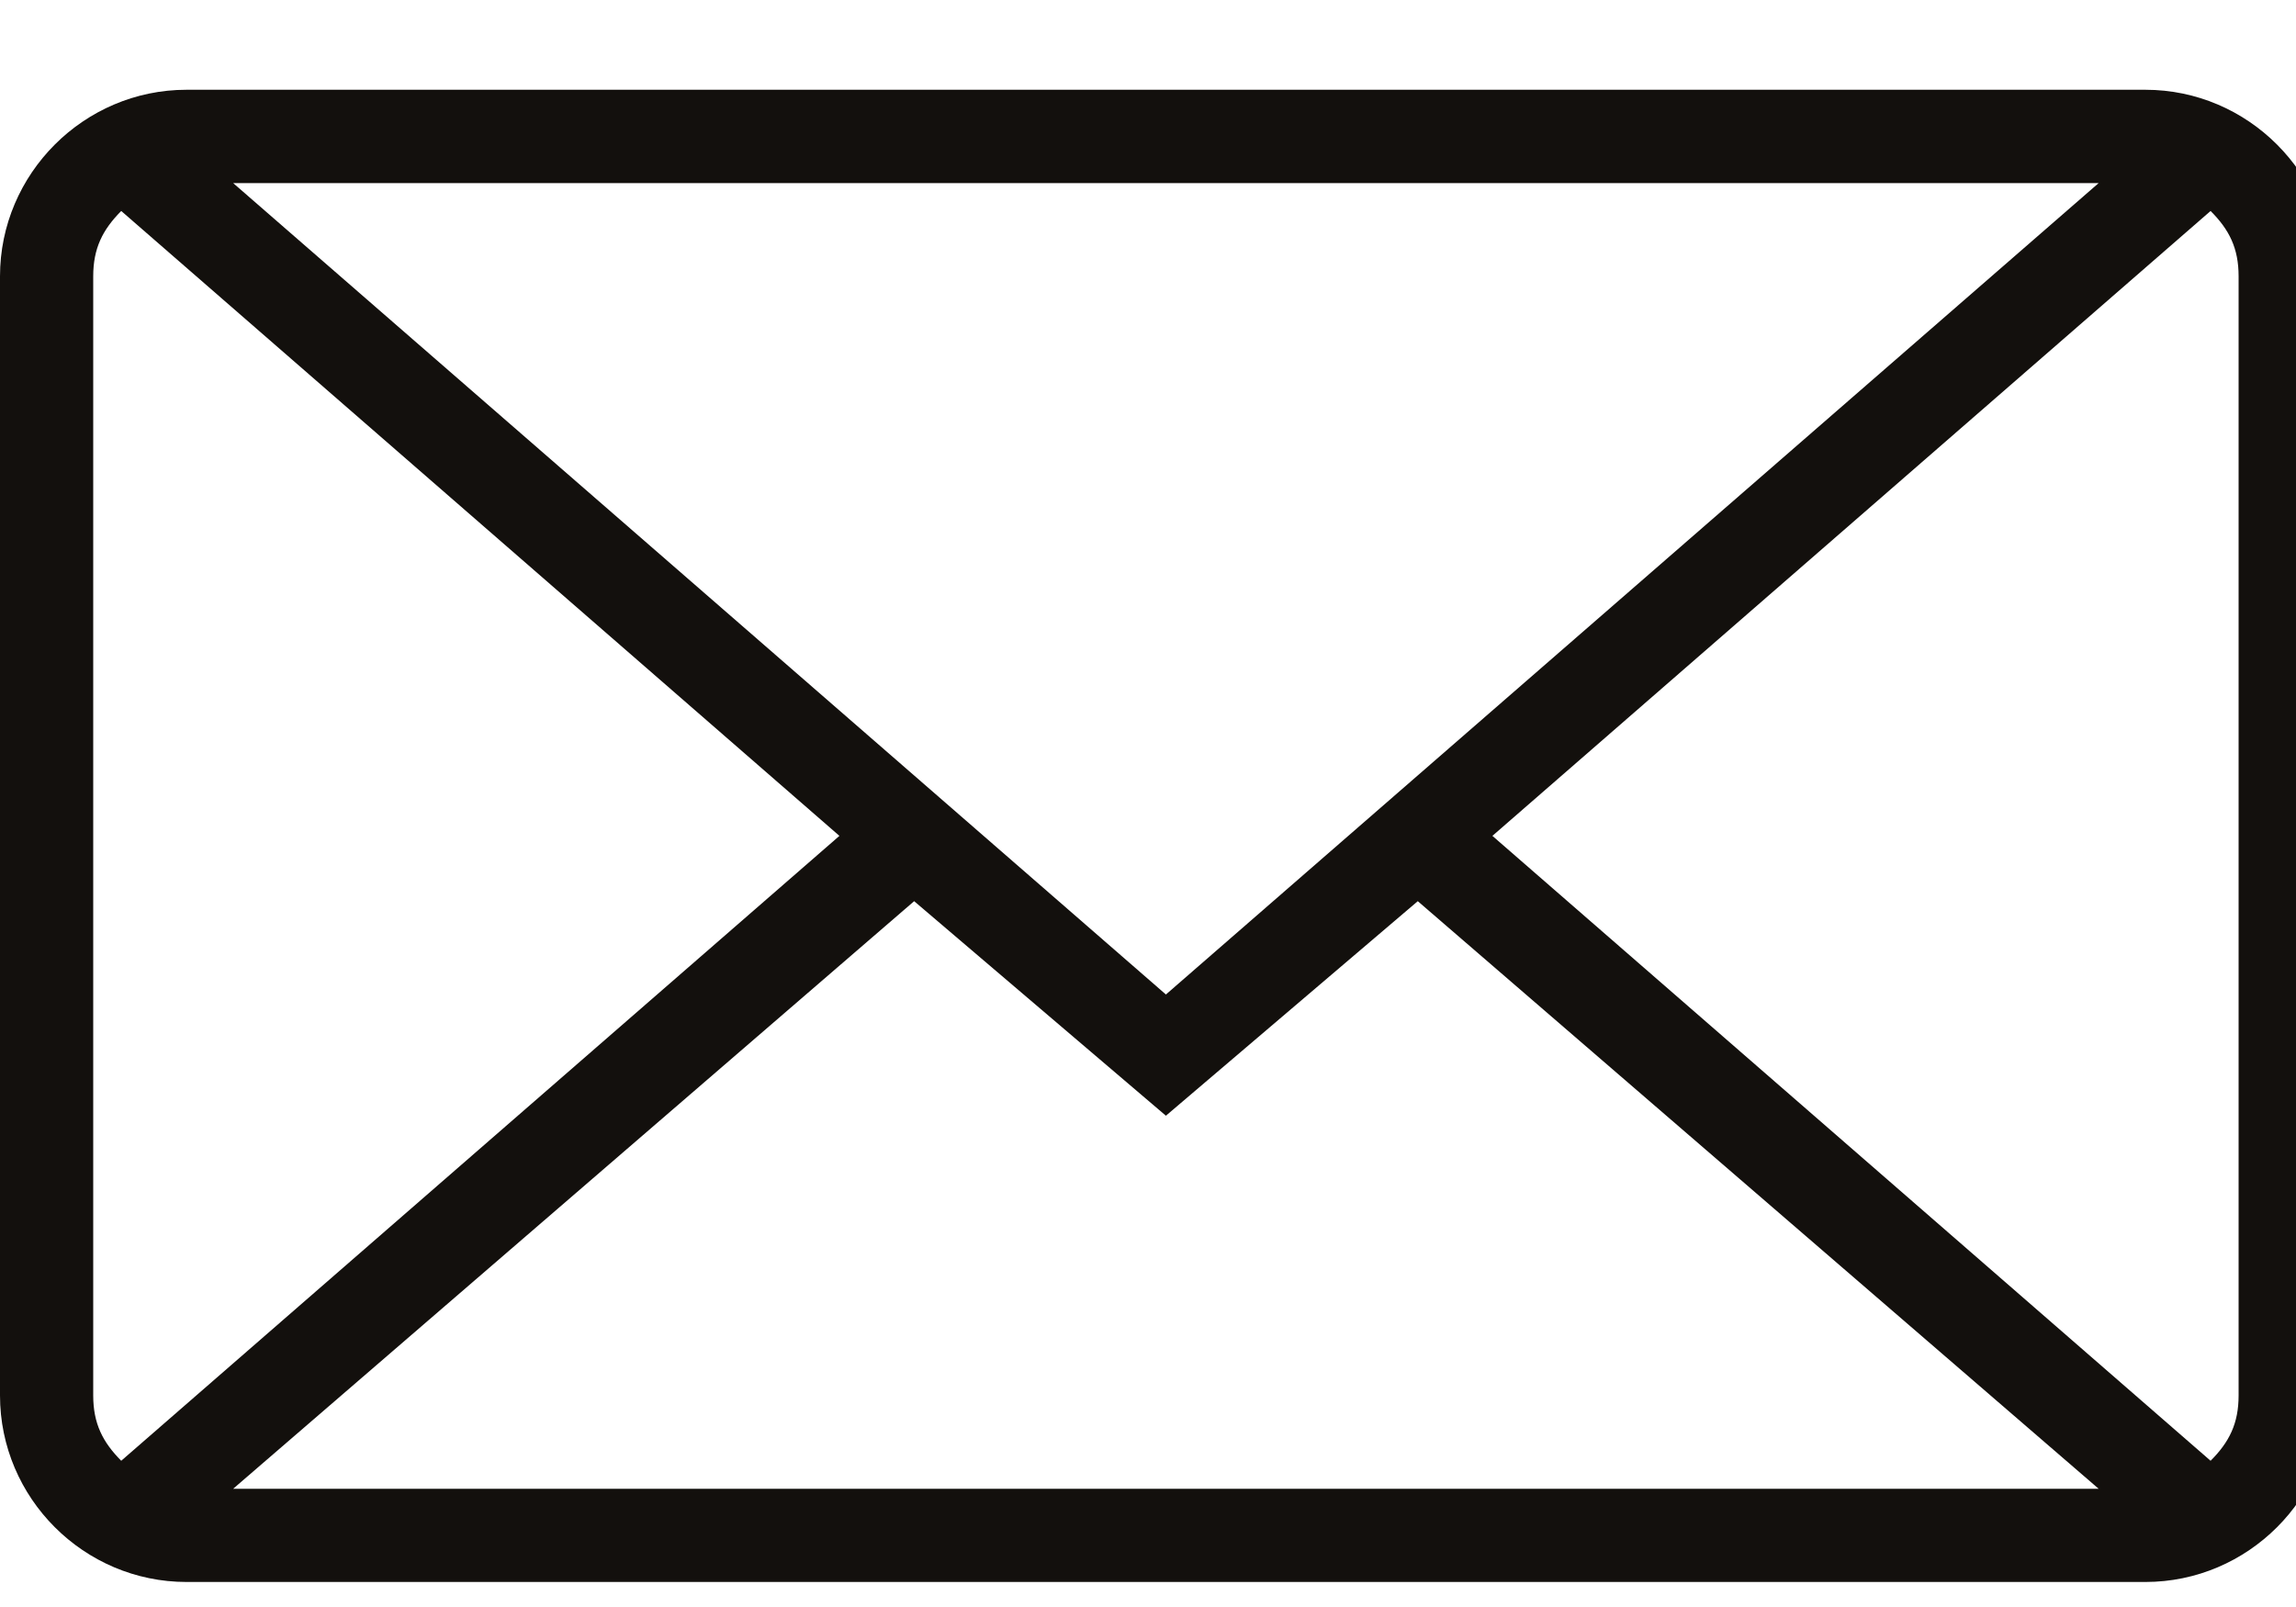
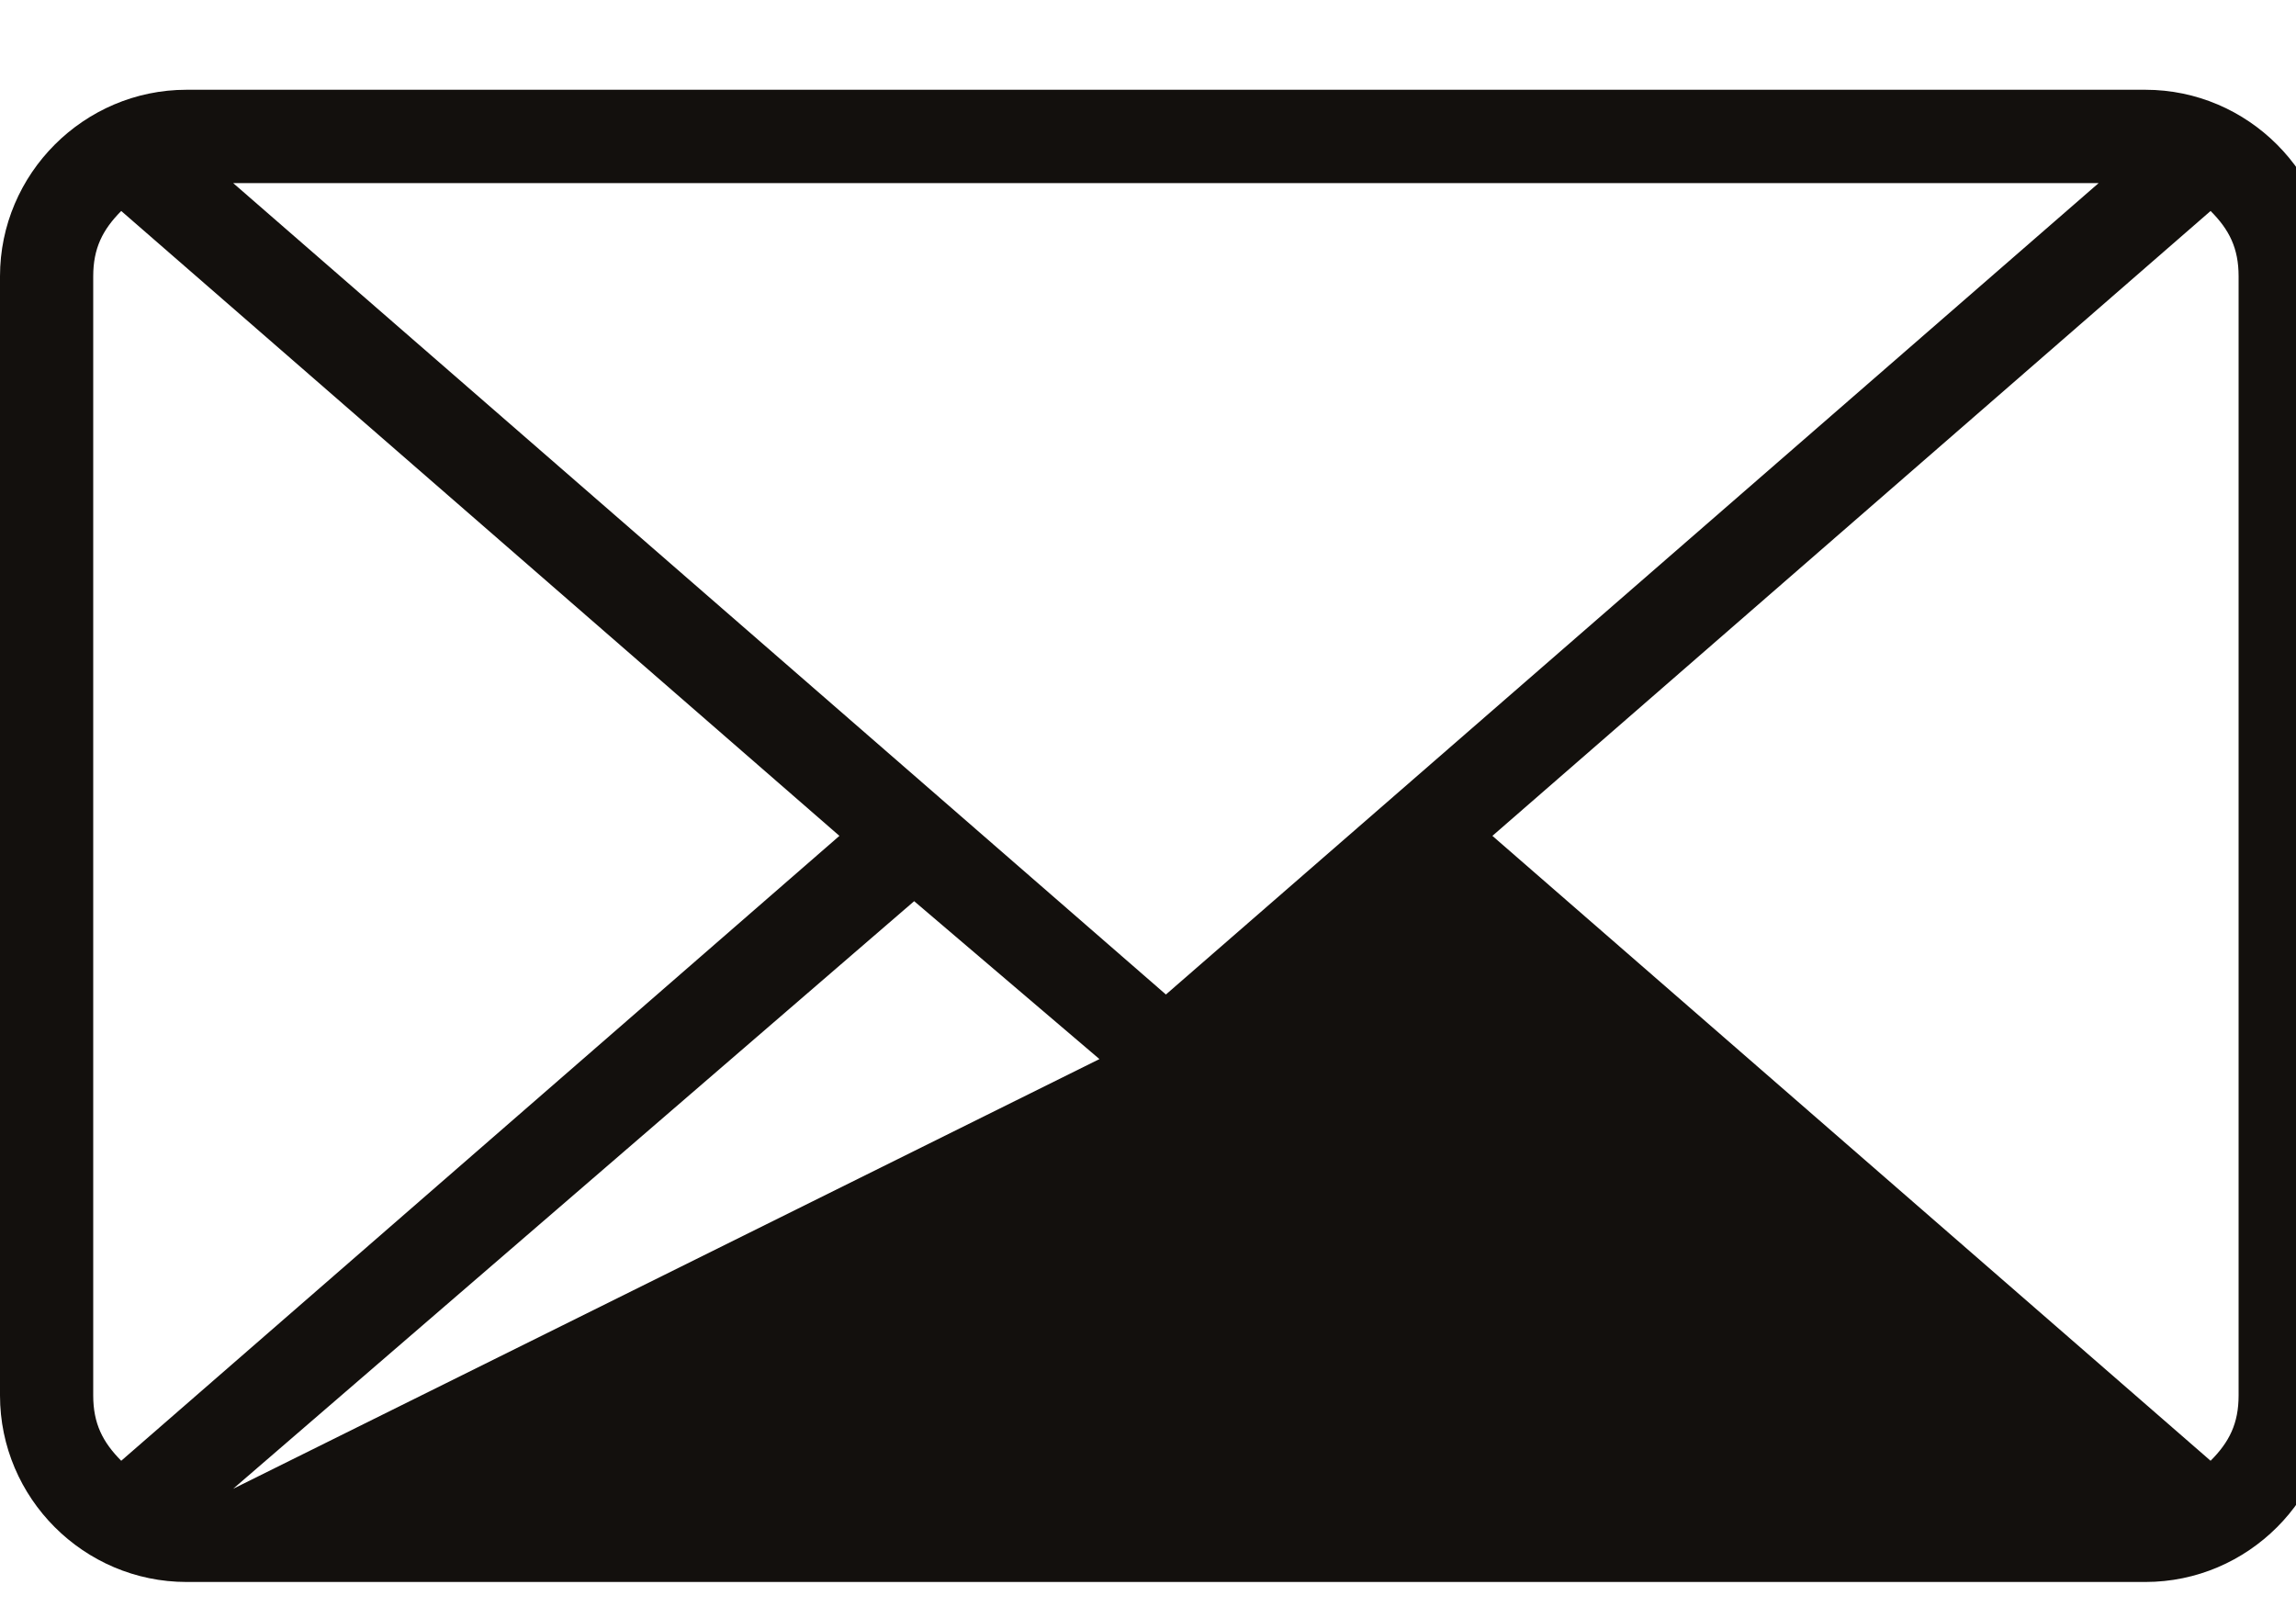
<svg xmlns="http://www.w3.org/2000/svg" width="20" height="14" viewBox="0 0 20 14" fill="none">
-   <path d="M18.688 0.782H1.625C0.731 0.782 0 1.514 0 2.407V12.157C0 13.051 0.731 13.782 1.625 13.782H18.688C19.581 13.782 20.312 13.051 20.312 12.157V2.407C20.312 1.514 19.581 0.782 18.688 0.782ZM18.281 1.595L10.156 8.664L2.031 1.595H18.281ZM1.056 12.726C0.894 12.563 0.812 12.401 0.812 12.157V2.407C0.812 2.163 0.894 2.001 1.056 1.838L7.312 7.282L1.056 12.726ZM2.031 12.97L7.963 7.851L10.156 9.72L12.35 7.851L18.281 12.97L2.031 12.97ZM19.5 12.157C19.5 12.401 19.419 12.563 19.256 12.726L13 7.282L19.256 1.838C19.419 2.001 19.5 2.163 19.5 2.407V12.157Z" fill="#13100D" />
+   <path d="M18.688 0.782H1.625C0.731 0.782 0 1.514 0 2.407V12.157C0 13.051 0.731 13.782 1.625 13.782H18.688C19.581 13.782 20.312 13.051 20.312 12.157V2.407C20.312 1.514 19.581 0.782 18.688 0.782ZM18.281 1.595L10.156 8.664L2.031 1.595H18.281ZM1.056 12.726C0.894 12.563 0.812 12.401 0.812 12.157V2.407C0.812 2.163 0.894 2.001 1.056 1.838L7.312 7.282L1.056 12.726ZM2.031 12.97L7.963 7.851L10.156 9.72L12.35 7.851L2.031 12.97ZM19.5 12.157C19.5 12.401 19.419 12.563 19.256 12.726L13 7.282L19.256 1.838C19.419 2.001 19.5 2.163 19.5 2.407V12.157Z" fill="#13100D" />
</svg>